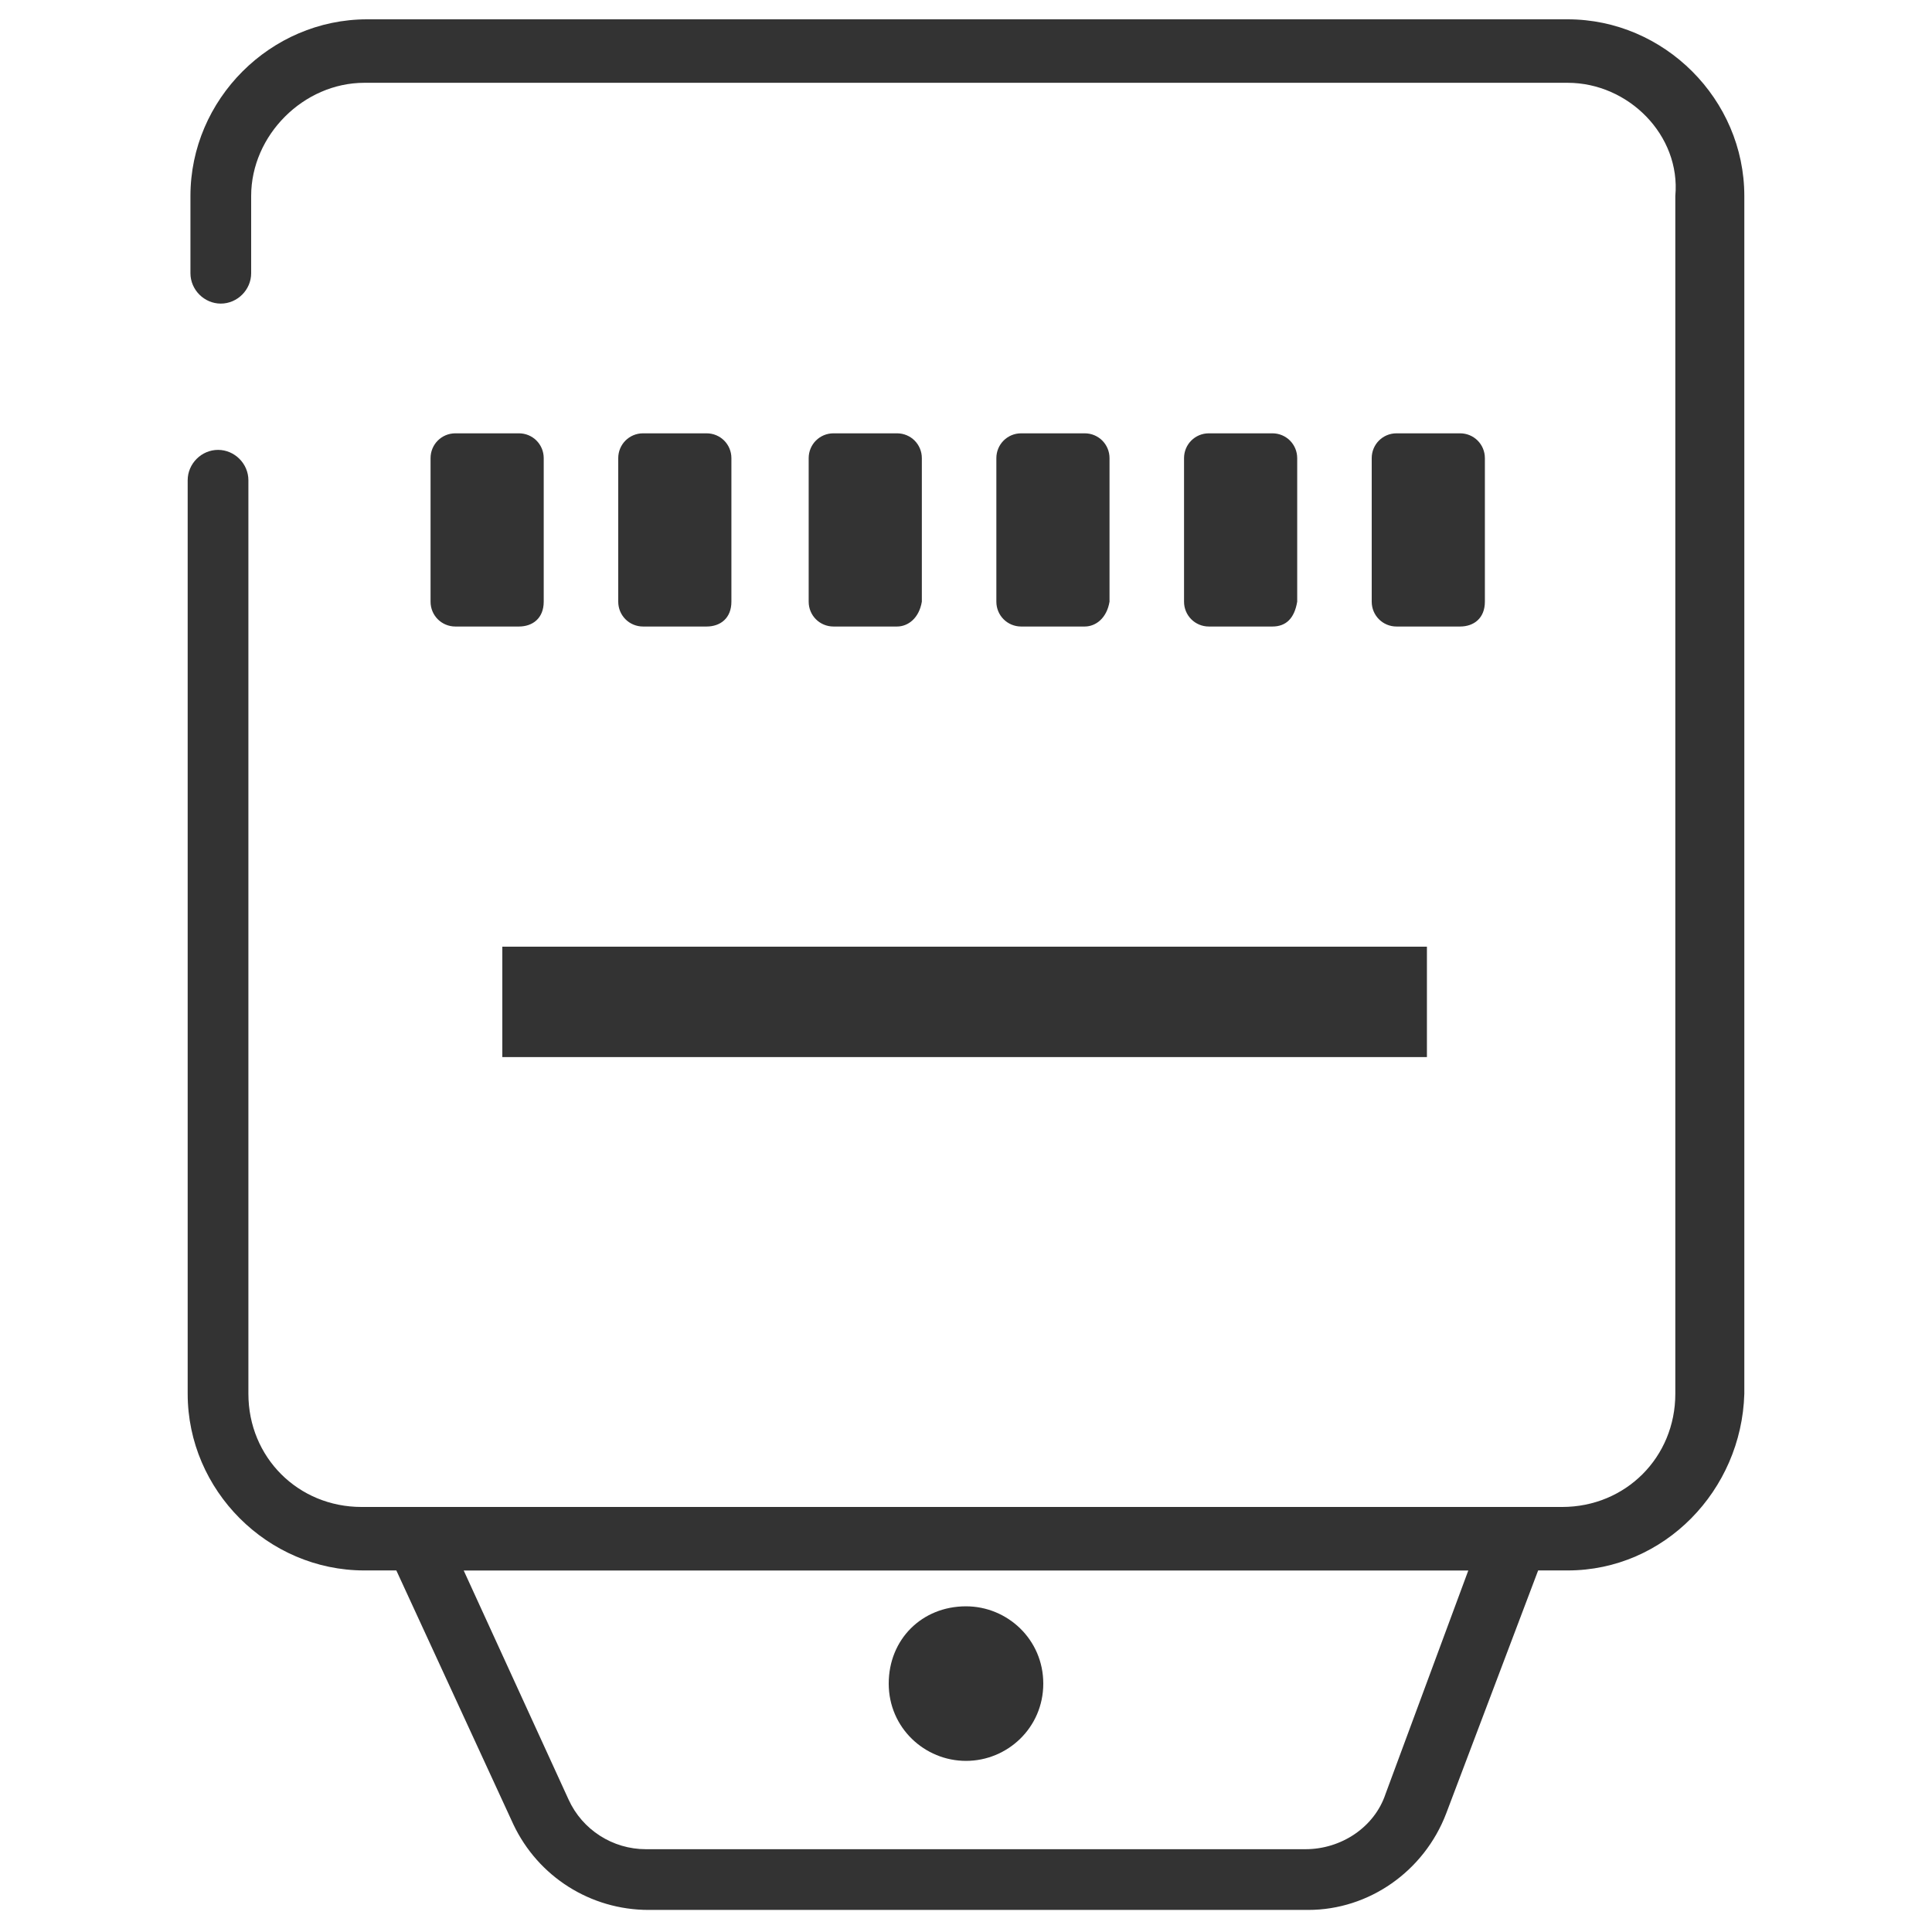
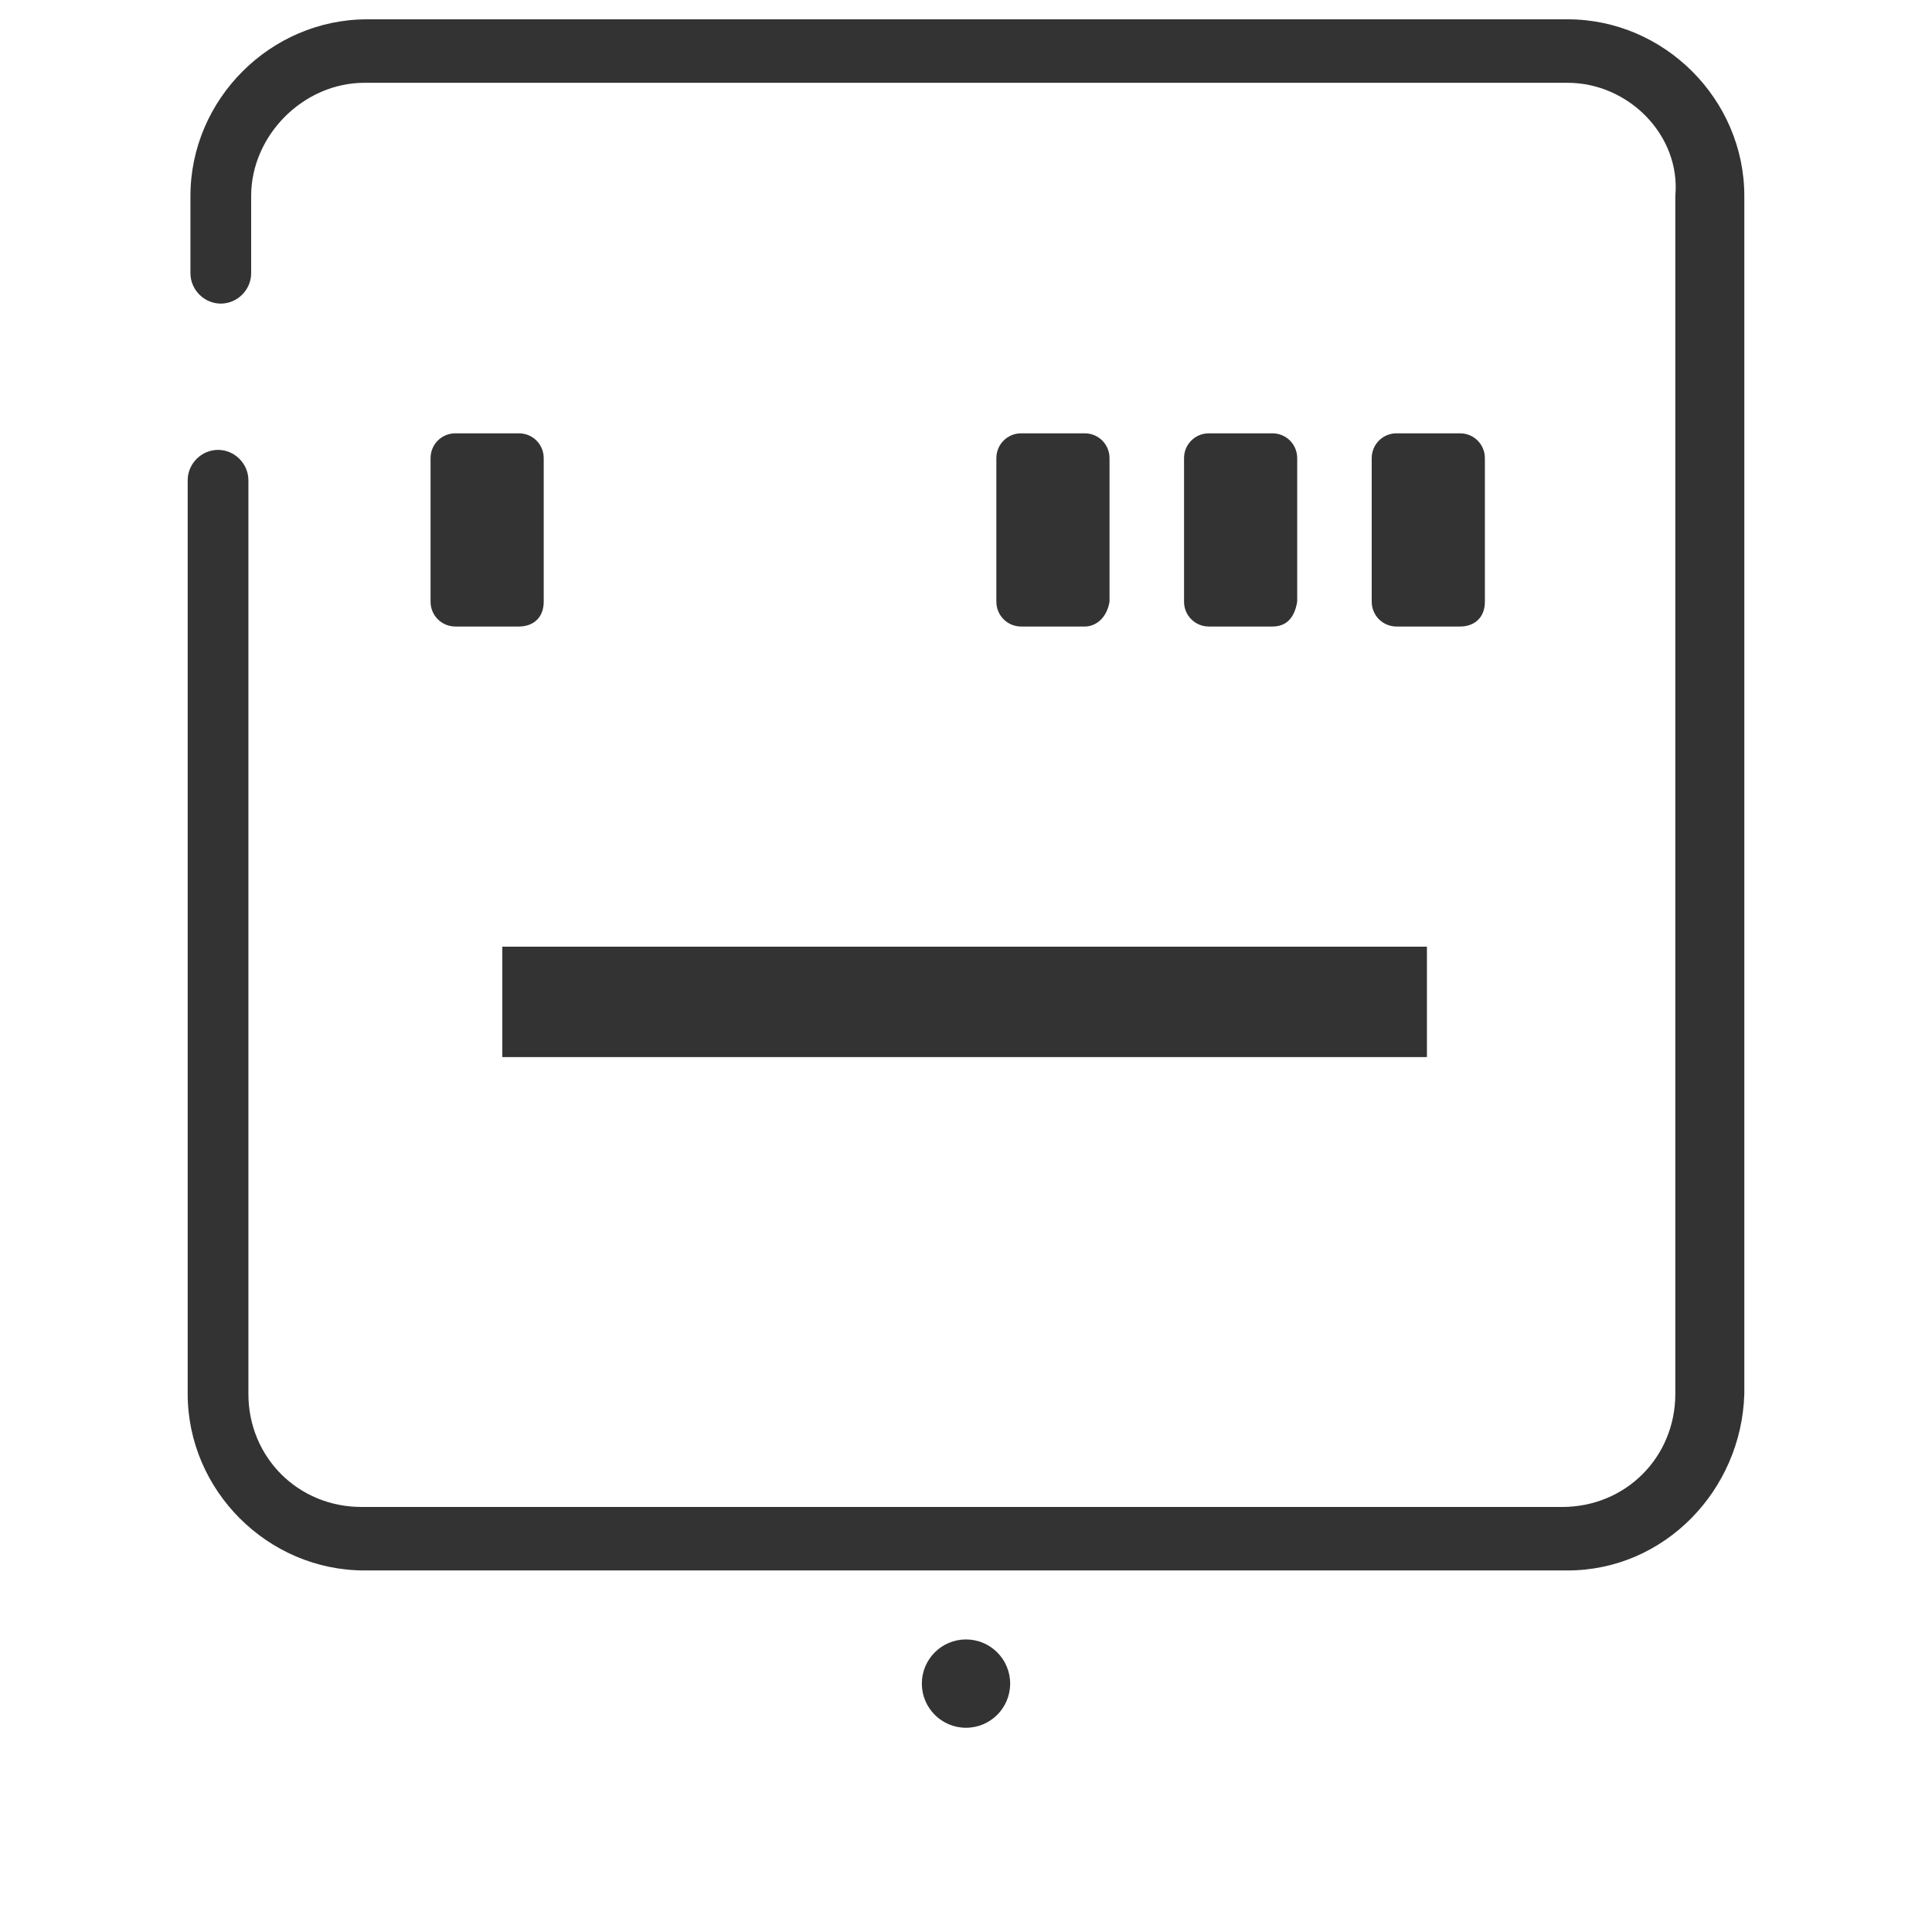
<svg xmlns="http://www.w3.org/2000/svg" version="1.1" id="Layer_1" x="0px" y="0px" viewBox="0 0 70 70" style="enable-background:new 0 0 70 70;" xml:space="preserve">
  <style type="text/css">
	.st0{fill:#333333;}
</style>
  <g>
-     <path class="st0" d="M47.4,69.2H23.5c-2.1,0-4-1.2-4.9-3.1l-5.3-11.5h43.3l-4.2,11.1C51.6,67.8,49.6,69.2,47.4,69.2z M16.8,56.9   l3.8,8.3c0.5,1.1,1.6,1.8,2.8,1.8h23.9c1.3,0,2.5-0.8,2.9-2l3-8.1H16.8z" />
    <g>
      <circle class="st0" cx="35" cy="61" r="1.6" />
-       <path class="st0" d="M35,63.8c-1.5,0-2.8-1.2-2.8-2.8s1.2-2.8,2.8-2.8c1.5,0,2.8,1.2,2.8,2.8S36.5,63.8,35,63.8z M35,60.5    c-0.3,0-0.5,0.2-0.5,0.5s0.2,0.5,0.5,0.5c0.3,0,0.5-0.2,0.5-0.5S35.3,60.5,35,60.5z" />
    </g>
    <path class="st0" d="M56.8,56.9H13.2c-3.5,0-6.4-2.9-6.4-6.4V17.4c0-0.6,0.5-1.1,1.1-1.1s1.1,0.5,1.1,1.1v33.1   c0,2.3,1.8,4.1,4.1,4.1h43.5c2.3,0,4.1-1.8,4.1-4.1V7.1C60.9,4.9,59,3,56.8,3H13.2C11,3,9.1,4.9,9.1,7.1v2.8C9.1,10.5,8.6,11,8,11   s-1.1-0.5-1.1-1.1V7.1c0-3.5,2.9-6.4,6.4-6.4h43.5c3.5,0,6.4,2.9,6.4,6.4v43.4C63.1,54,60.3,56.9,56.8,56.9z" />
    <path class="st0" d="M18.8,22.7h-2.3c-0.5,0-0.9-0.4-0.9-0.9v-5.2c0-0.5,0.4-0.9,0.9-0.9h2.3c0.5,0,0.9,0.4,0.9,0.9v5.2   C19.7,22.4,19.3,22.7,18.8,22.7z" />
-     <path class="st0" d="M25.6,22.7h-2.3c-0.5,0-0.9-0.4-0.9-0.9v-5.2c0-0.5,0.4-0.9,0.9-0.9h2.3c0.5,0,0.9,0.4,0.9,0.9v5.2   C26.5,22.4,26.1,22.7,25.6,22.7z" />
-     <path class="st0" d="M32.5,22.7h-2.3c-0.5,0-0.9-0.4-0.9-0.9v-5.2c0-0.5,0.4-0.9,0.9-0.9h2.3c0.5,0,0.9,0.4,0.9,0.9v5.2   C33.3,22.4,32.9,22.7,32.5,22.7z" />
    <path class="st0" d="M39.3,22.7H37c-0.5,0-0.9-0.4-0.9-0.9v-5.2c0-0.5,0.4-0.9,0.9-0.9h2.3c0.5,0,0.9,0.4,0.9,0.9v5.2   C40.1,22.4,39.7,22.7,39.3,22.7z" />
    <path class="st0" d="M46.1,22.7h-2.3c-0.5,0-0.9-0.4-0.9-0.9v-5.2c0-0.5,0.4-0.9,0.9-0.9h2.3c0.5,0,0.9,0.4,0.9,0.9v5.2   C46.9,22.4,46.6,22.7,46.1,22.7z" />
    <path class="st0" d="M52.9,22.7h-2.3c-0.5,0-0.9-0.4-0.9-0.9v-5.2c0-0.5,0.4-0.9,0.9-0.9h2.3c0.5,0,0.9,0.4,0.9,0.9v5.2   C53.8,22.4,53.4,22.7,52.9,22.7z" />
    <rect x="18.2" y="34.3" class="st0" width="33.5" height="4" />
  </g>
</svg>